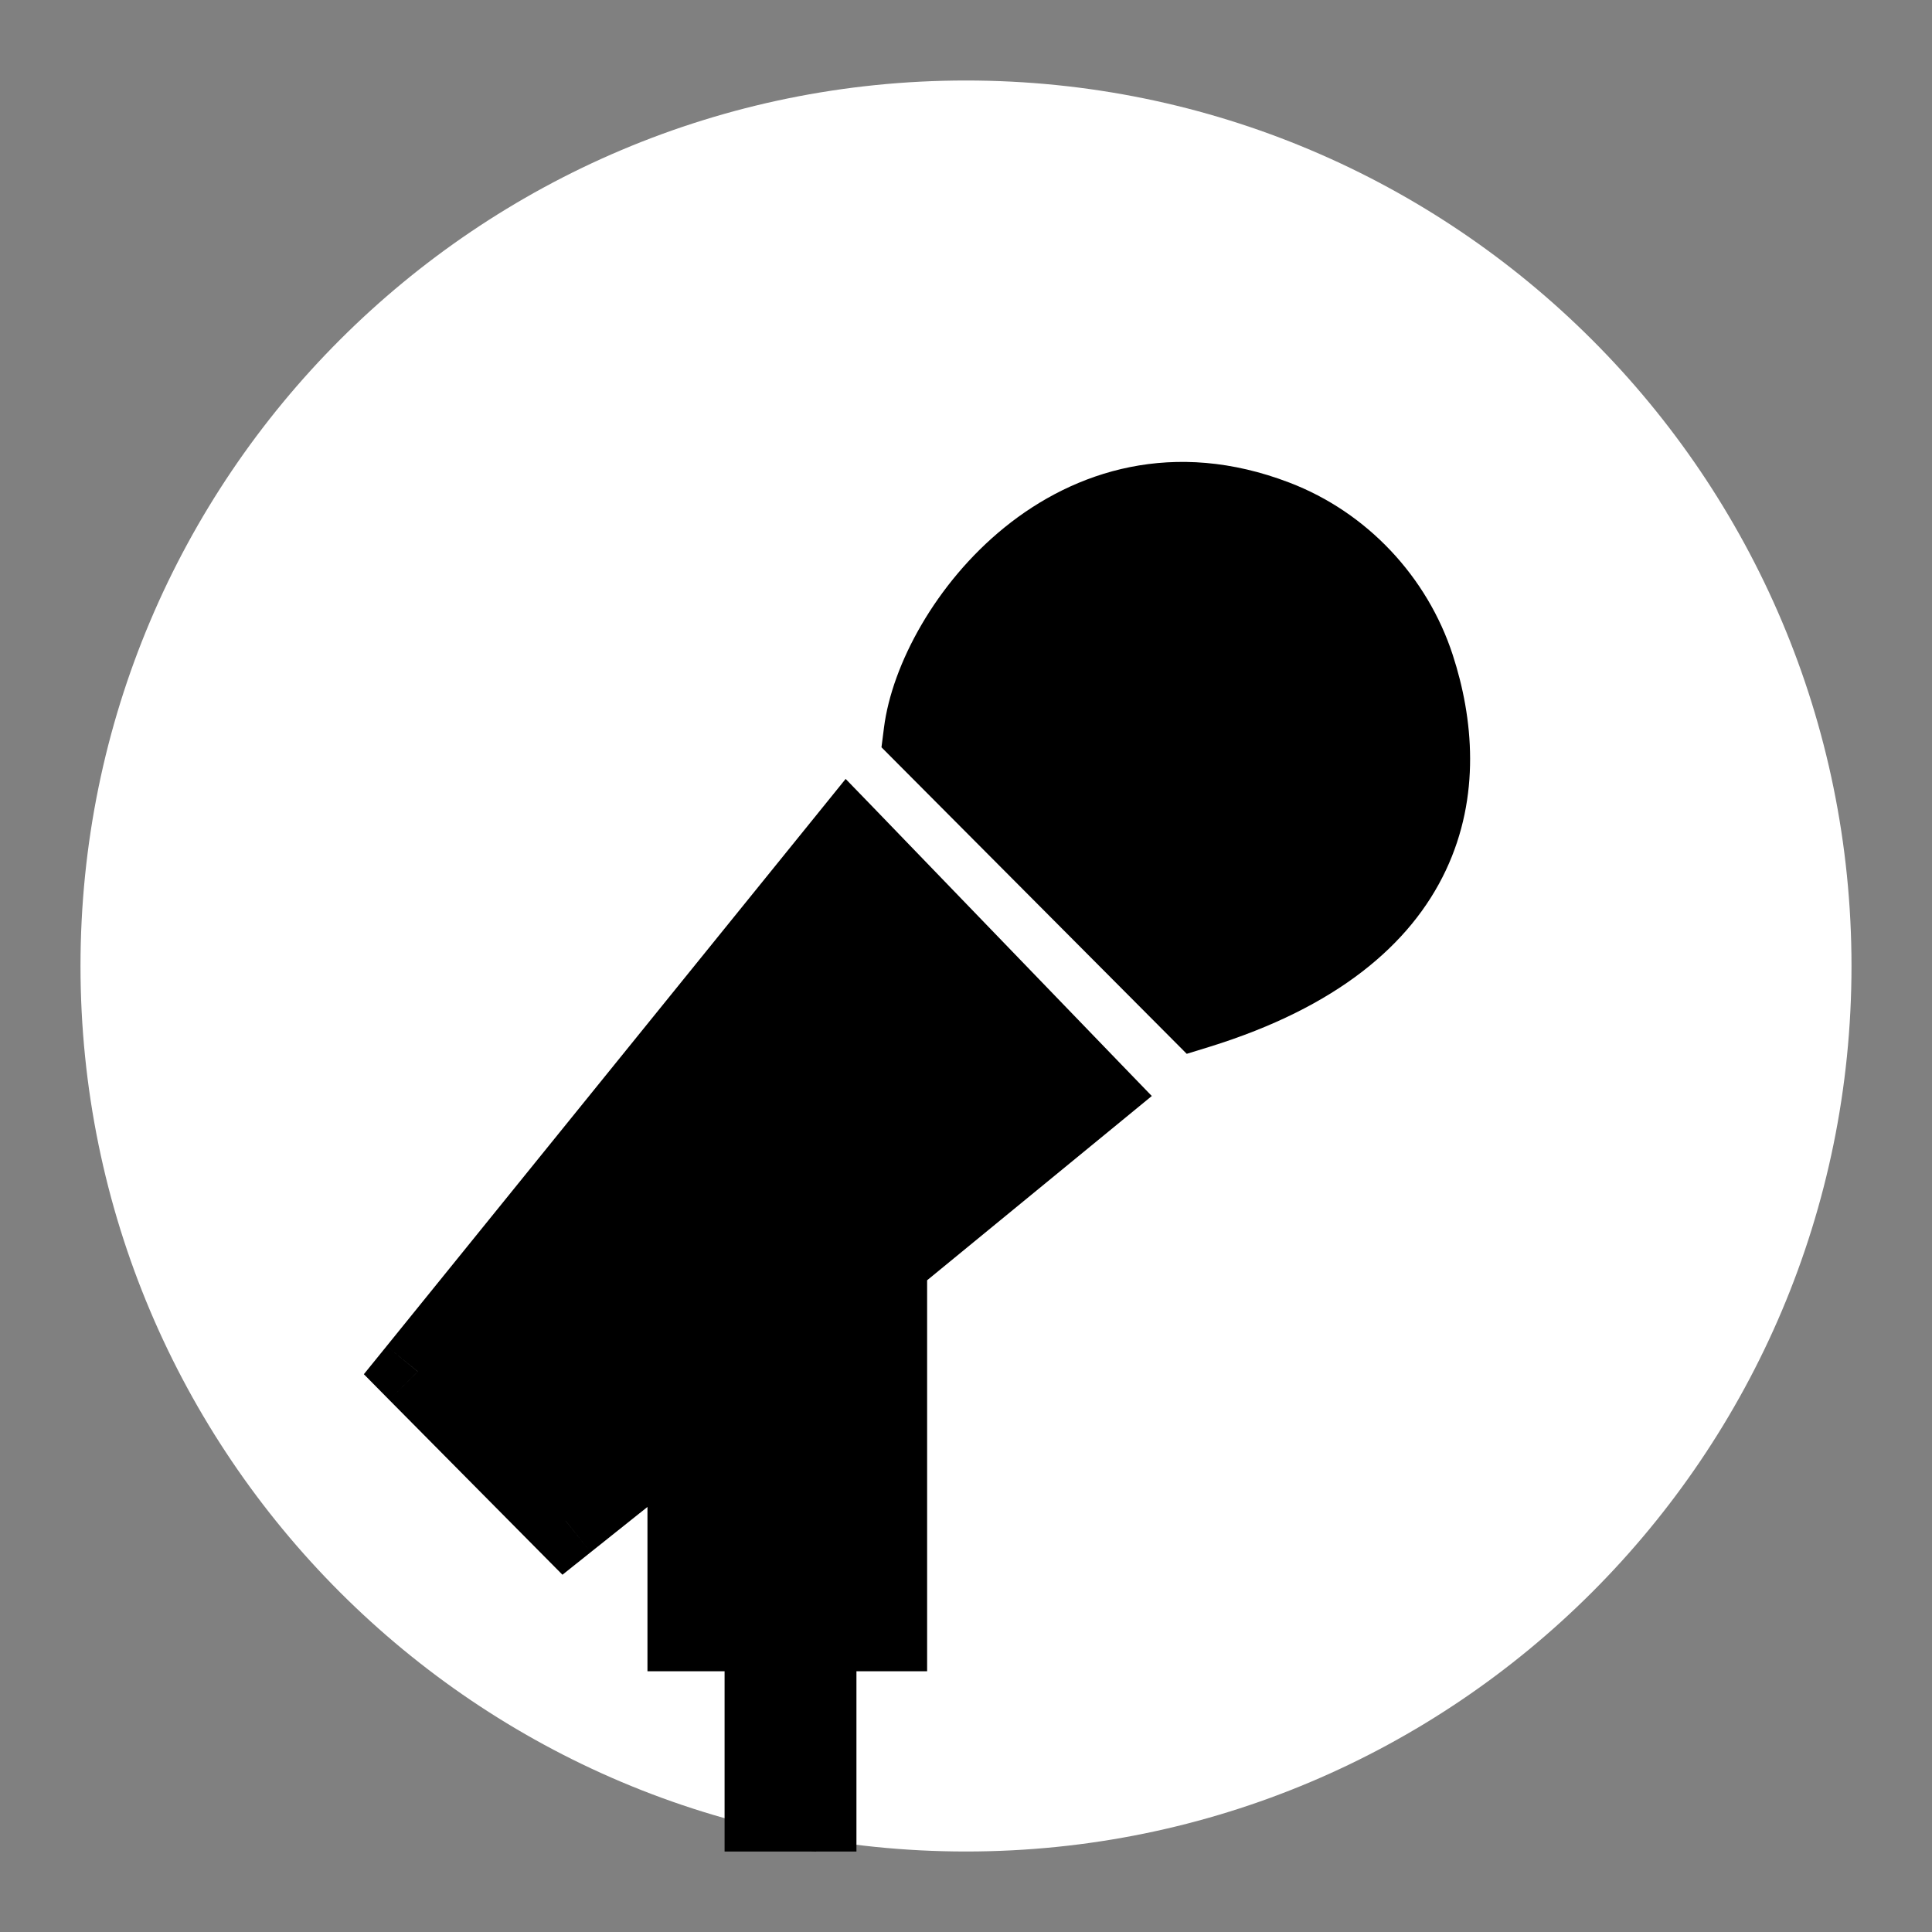
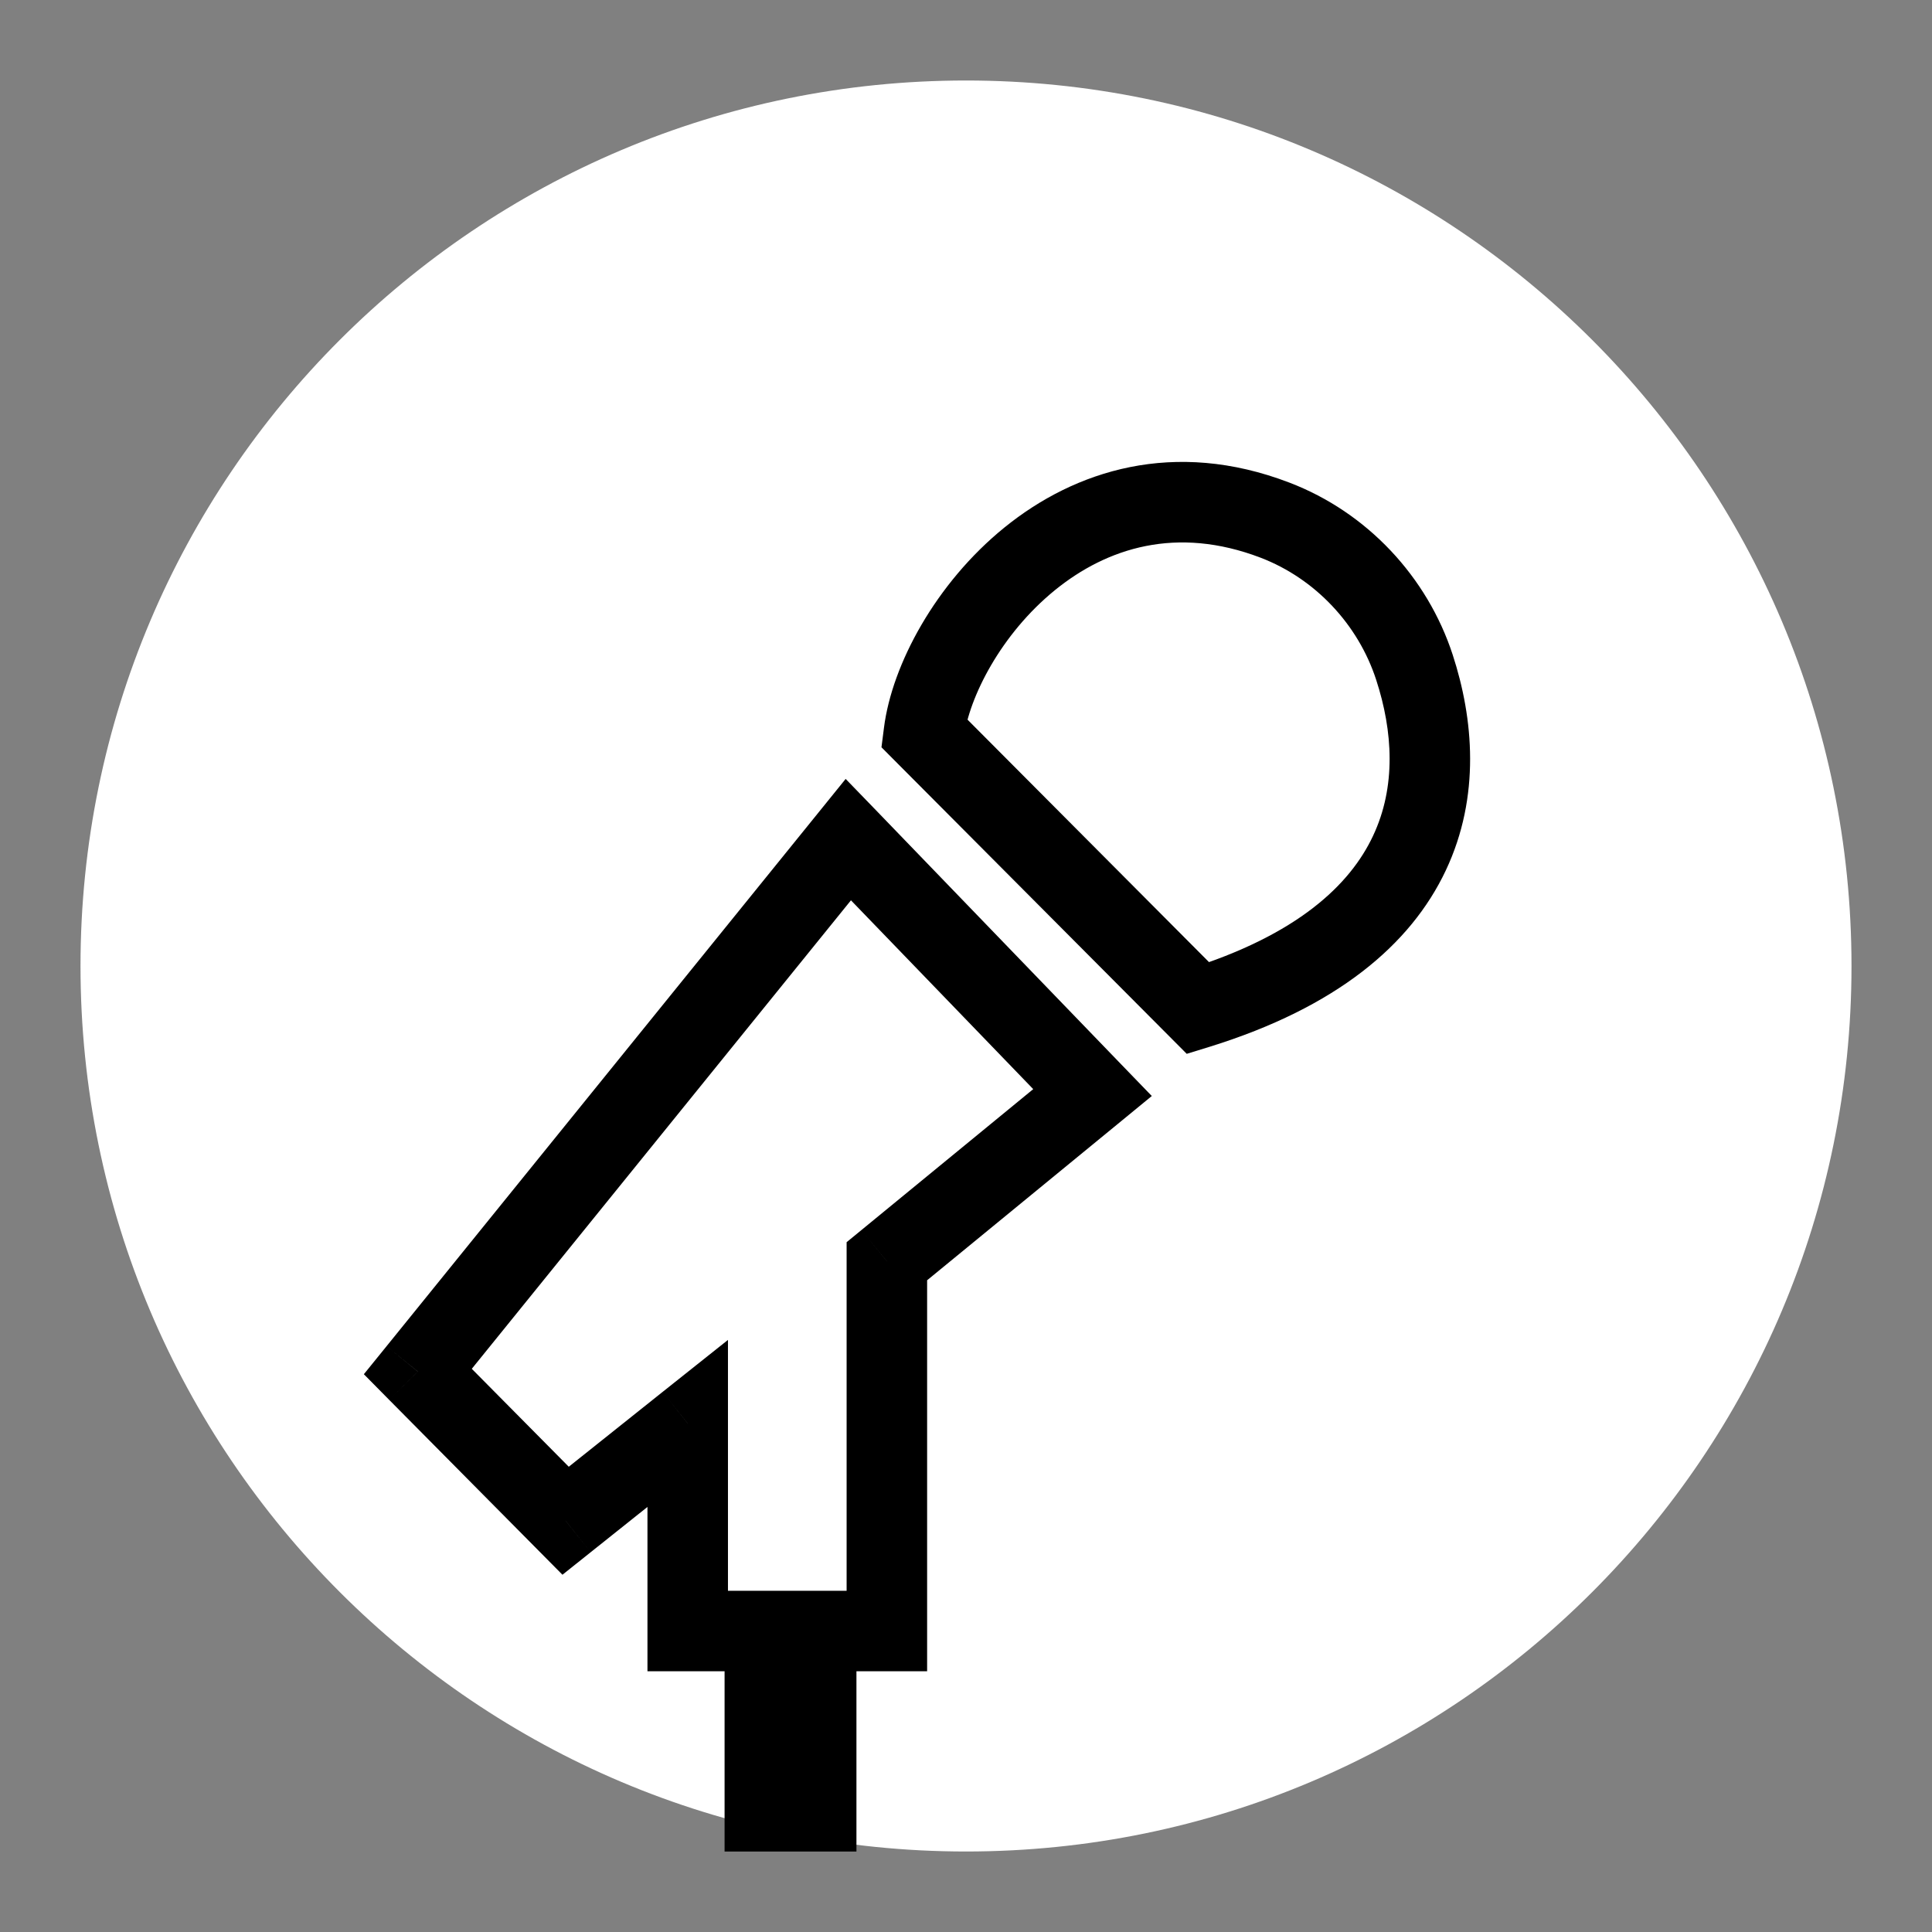
<svg xmlns="http://www.w3.org/2000/svg" width="24" height="24" viewBox="0 0 24 24" fill="none">
  <rect x="0" y="0" width="24" height="24" fill="#808080" stroke="none" />
-   <path d="M23 12C23 18.075 18.075 23 12 23C5.925 23 1 18.075 1 12C1 5.925 5.925 1 12 1C18.075 1 23 5.925 23 12Z" fill="white" />
+   <path d="M23 12C23 18.075 18.075 23 12 23C5.925 23 1 18.075 1 12C1 5.925 5.925 1 12 1C18.075 1 23 5.925 23 12" fill="white" />
  <g clip-path="url(#clip0_118_1056)">
-     <path fill-rule="evenodd" clip-rule="evenodd" d="M14.883 12.524L11.477 9.103C11.641 7.811 13.363 5.514 15.839 6.462C16.662 6.777 17.301 7.464 17.571 8.289C18.036 9.716 17.836 11.607 14.883 12.524ZM9.501 22.921V20.422V20.261H8.543V17.682L7.026 18.891L5.19 17.038L10.538 10.43L13.571 13.572L11.017 15.668V20.261H10.139V23.001L9.501 22.921Z" fill="black" />
    <path d="M11.477 9.103L10.981 9.04L10.95 9.283L11.122 9.456L11.477 9.103ZM14.883 12.524L14.529 12.877L14.742 13.091L15.031 13.002L14.883 12.524ZM15.839 6.462L15.66 6.928L15.66 6.928L15.839 6.462ZM17.571 8.289L18.046 8.134L18.046 8.134L17.571 8.289ZM9.501 22.921H9.001V23.361L9.438 23.417L9.501 22.921ZM9.501 20.261H10.001V19.761H9.501V20.261ZM8.543 20.261H8.043V20.761H8.543V20.261ZM8.543 17.682H9.043V16.645L8.231 17.291L8.543 17.682ZM7.026 18.891L6.671 19.243L6.987 19.562L7.338 19.282L7.026 18.891ZM5.19 17.038L4.802 16.723L4.52 17.071L4.835 17.39L5.19 17.038ZM10.538 10.43L10.898 10.082L10.505 9.676L10.15 10.115L10.538 10.43ZM13.571 13.572L13.889 13.959L14.308 13.615L13.931 13.225L13.571 13.572ZM11.017 15.668L10.7 15.281L10.517 15.431V15.668H11.017ZM11.017 20.261V20.761H11.517V20.261H11.017ZM10.139 20.261V19.761H9.639V20.261H10.139ZM10.139 23.001L10.077 23.497L10.639 23.568V23.001H10.139ZM11.122 9.456L14.529 12.877L15.237 12.171L11.831 8.751L11.122 9.456ZM16.017 5.995C14.585 5.446 13.351 5.844 12.476 6.554C11.627 7.243 11.081 8.252 10.981 9.04L11.973 9.167C12.037 8.662 12.434 7.876 13.106 7.33C13.752 6.806 14.616 6.529 15.66 6.928L16.017 5.995ZM18.046 8.134C17.731 7.168 16.985 6.365 16.017 5.995L15.66 6.928C16.34 7.189 16.872 7.759 17.095 8.444L18.046 8.134ZM15.031 13.002C16.598 12.515 17.523 11.74 17.961 10.811C18.394 9.892 18.303 8.922 18.046 8.134L17.095 8.444C17.304 9.084 17.345 9.772 17.056 10.384C16.773 10.987 16.122 11.616 14.735 12.046L15.031 13.002ZM9.001 20.422V22.921H10.001V20.422H9.001ZM9.001 20.261V20.422H10.001V20.261H9.001ZM8.543 20.761H9.501V19.761H8.543V20.761ZM8.043 17.682V20.261H9.043V17.682H8.043ZM7.338 19.282L8.854 18.073L8.231 17.291L6.715 18.5L7.338 19.282ZM4.835 17.39L6.671 19.243L7.381 18.539L5.546 16.686L4.835 17.39ZM10.15 10.115L4.802 16.723L5.579 17.352L10.927 10.744L10.15 10.115ZM13.931 13.225L10.898 10.082L10.178 10.777L13.212 13.92L13.931 13.225ZM11.334 16.054L13.889 13.959L13.254 13.186L10.7 15.281L11.334 16.054ZM11.517 20.261V15.668H10.517V20.261H11.517ZM10.139 20.761H11.017V19.761H10.139V20.761ZM10.639 23.001V20.261H9.639V23.001H10.639ZM9.438 23.417L10.077 23.497L10.202 22.505L9.563 22.424L9.438 23.417Z" fill="black" />
  </g>
  <defs>
    <clipPath id="clip0_118_1056">
      <rect width="18.857" height="22" fill="white" transform="translate(2.048 1)" />
    </clipPath>
  </defs>
</svg>